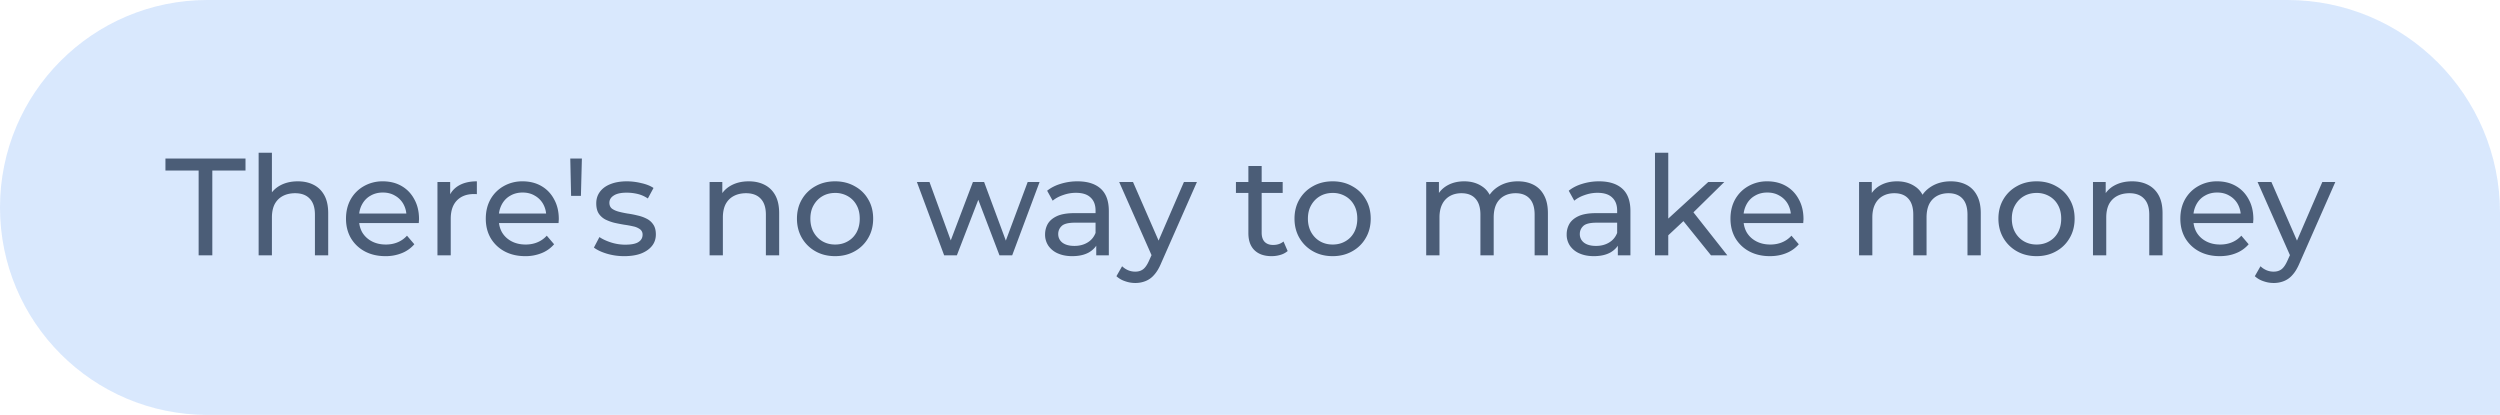
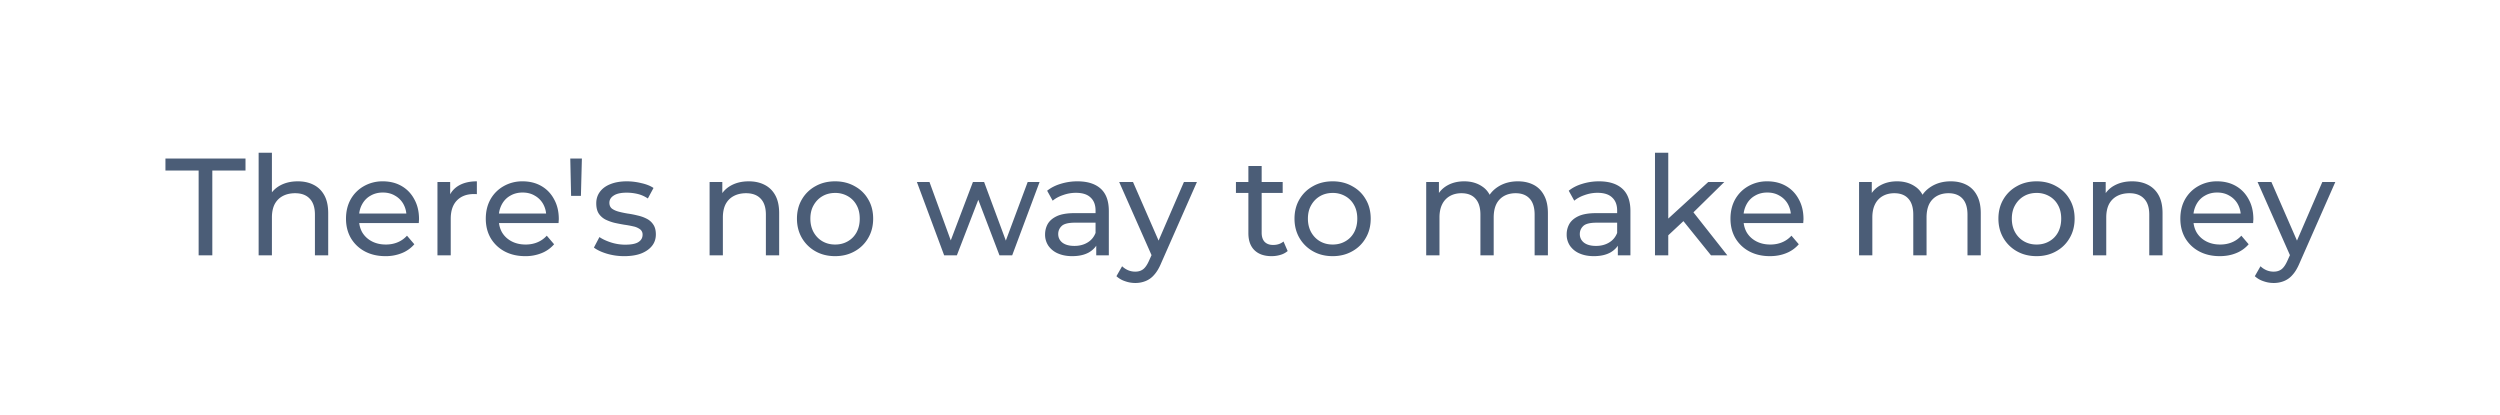
<svg xmlns="http://www.w3.org/2000/svg" width="235" height="39" fill="none">
-   <path d="M235 20c0-11.046-8.954-20-20-20H19.5C8.73 0 0 8.73 0 19.5S8.73 39 19.5 39H235V20z" fill="#438EF6" fill-opacity=".2" />
  <path d="M18.672 24v-7.969h-3.12V14.9h7.526v1.131h-3.12V24h-1.286zM27.991 17.045c.564 0 1.058.108 1.482.325.434.217.772.546 1.014.988.243.442.364 1.001.364 1.677V24h-1.248v-3.822c0-.667-.164-1.17-.494-1.508-.32-.338-.775-.507-1.365-.507-.442 0-.827.087-1.157.26-.329.173-.585.429-.767.767-.173.338-.26.758-.26 1.261V24h-1.248v-9.646h1.248v4.615l-.247-.494c.226-.45.572-.802 1.04-1.053.468-.251 1.014-.377 1.638-.377zM36.229 24.078c-.737 0-1.387-.152-1.95-.455a3.336 3.336 0 0 1-1.3-1.248c-.303-.529-.455-1.135-.455-1.82s.147-1.291.442-1.82a3.25 3.25 0 0 1 1.235-1.235 3.515 3.515 0 0 1 1.781-.455c.667 0 1.257.147 1.768.442.511.295.91.71 1.196 1.248.295.529.442 1.148.442 1.859 0 .052-.004.113-.013.182 0 .07-.004.134-.013.195h-5.863v-.897h5.213l-.507.312a2.316 2.316 0 0 0-.273-1.183 2.027 2.027 0 0 0-.793-.806c-.33-.2-.715-.299-1.157-.299-.433 0-.819.1-1.157.299-.338.19-.602.464-.793.819-.19.347-.286.745-.286 1.196v.208c0 .46.104.871.312 1.235.217.355.516.633.897.832.381.2.819.299 1.313.299.407 0 .776-.07 1.105-.208.338-.139.633-.347.884-.624l.689.806a3.009 3.009 0 0 1-1.17.832 4 4 0 0 1-1.547.286zM41.121 24v-6.89h1.196v1.872l-.117-.468c.19-.477.511-.84.962-1.092.45-.251 1.005-.377 1.664-.377v1.209a.944.944 0 0 0-.156-.013h-.13c-.667 0-1.196.2-1.586.598-.39.399-.585.975-.585 1.729V24h-1.248zM49.369 24.078c-.737 0-1.387-.152-1.95-.455a3.335 3.335 0 0 1-1.3-1.248c-.304-.529-.455-1.135-.455-1.82s.147-1.291.442-1.82A3.25 3.25 0 0 1 47.34 17.5a3.514 3.514 0 0 1 1.78-.455c.668 0 1.257.147 1.769.442.511.295.91.71 1.196 1.248.294.529.442 1.148.442 1.859 0 .052-.005.113-.013.182 0 .07-.005.134-.013.195h-5.863v-.897h5.213l-.507.312a2.318 2.318 0 0 0-.273-1.183 2.028 2.028 0 0 0-.793-.806c-.33-.2-.715-.299-1.157-.299-.434 0-.82.1-1.157.299-.338.19-.603.464-.793.819a2.44 2.44 0 0 0-.286 1.196v.208c0 .46.104.871.312 1.235.216.355.515.633.897.832.381.2.819.299 1.313.299.407 0 .775-.07 1.105-.208.338-.139.632-.347.884-.624l.689.806a3.009 3.009 0 0 1-1.17.832 4 4 0 0 1-1.547.286zM53.683 18.41l-.078-3.51h1.092l-.091 3.51h-.923zM58.674 24.078a5.67 5.67 0 0 1-1.638-.234c-.511-.156-.914-.347-1.209-.572l.52-.988c.295.2.659.368 1.092.507.434.139.876.208 1.326.208.58 0 .997-.082 1.248-.247.26-.165.39-.394.39-.689a.606.606 0 0 0-.234-.507 1.6 1.6 0 0 0-.624-.273 8.733 8.733 0 0 0-.845-.156 17.85 17.85 0 0 1-.936-.182 4.179 4.179 0 0 1-.858-.312 1.693 1.693 0 0 1-.624-.559c-.156-.243-.234-.563-.234-.962 0-.416.117-.78.351-1.092.234-.312.563-.55.988-.715.434-.173.945-.26 1.534-.26.45 0 .906.056 1.365.169.468.104.85.256 1.144.455l-.533.988a2.945 2.945 0 0 0-.975-.429 4.496 4.496 0 0 0-1.014-.117c-.546 0-.953.091-1.222.273-.269.173-.403.399-.403.676 0 .234.078.416.234.546.165.121.373.217.624.286.26.07.546.13.858.182.312.043.624.104.936.182.312.07.594.169.845.299.26.13.468.312.624.546.165.234.247.546.247.936 0 .416-.121.776-.364 1.079-.242.303-.585.542-1.027.715-.442.165-.97.247-1.586.247zM70.381 17.045c.563 0 1.057.108 1.482.325.433.217.771.546 1.014.988.243.442.364 1.001.364 1.677V24h-1.248v-3.822c0-.667-.165-1.17-.494-1.508-.32-.338-.776-.507-1.365-.507-.442 0-.828.087-1.157.26-.33.173-.585.429-.767.767-.173.338-.26.758-.26 1.261V24h-1.248v-6.89h1.196v1.859l-.195-.494c.225-.45.572-.802 1.04-1.053.468-.251 1.014-.377 1.638-.377zM78.502 24.078c-.694 0-1.309-.152-1.846-.455a3.386 3.386 0 0 1-1.274-1.248c-.312-.537-.468-1.144-.468-1.82 0-.685.156-1.291.468-1.82a3.29 3.29 0 0 1 1.274-1.235c.537-.303 1.152-.455 1.846-.455.684 0 1.295.152 1.833.455.546.295.97.706 1.274 1.235.312.52.468 1.127.468 1.82 0 .685-.156 1.291-.468 1.82a3.267 3.267 0 0 1-1.274 1.248c-.538.303-1.149.455-1.833.455zm0-1.092c.442 0 .836-.1 1.183-.299.355-.2.632-.481.832-.845.199-.373.299-.802.299-1.287 0-.494-.1-.919-.3-1.274a2.11 2.11 0 0 0-.831-.845 2.33 2.33 0 0 0-1.183-.299c-.442 0-.837.1-1.183.299-.347.2-.624.481-.832.845-.208.355-.312.78-.312 1.274 0 .485.104.914.312 1.287.208.364.485.646.832.845.346.2.74.299 1.183.299zM88.75 24l-2.561-6.89h1.183l2.275 6.24h-.56l2.367-6.24h1.053l2.314 6.24h-.546l2.327-6.24h1.118L95.146 24H93.95l-2.171-5.694h.364L89.946 24H88.75zM103.047 24v-1.456l-.065-.273v-2.483c0-.529-.156-.936-.468-1.222-.303-.295-.762-.442-1.378-.442-.407 0-.806.07-1.196.208-.39.13-.719.308-.988.533l-.52-.936c.356-.286.78-.503 1.274-.65a5.273 5.273 0 0 1 1.573-.234c.945 0 1.673.23 2.184.689.512.46.767 1.161.767 2.106V24h-1.183zm-2.262.078c-.511 0-.962-.087-1.352-.26a2.088 2.088 0 0 1-.884-.715 1.856 1.856 0 0 1-.312-1.053c0-.373.087-.71.26-1.014.182-.303.473-.546.871-.728.408-.182.954-.273 1.638-.273h2.184v.897h-2.132c-.624 0-1.044.104-1.26.312-.217.208-.326.46-.326.754 0 .338.135.611.403.819.269.2.642.299 1.118.299.468 0 .876-.104 1.222-.312.356-.208.611-.511.767-.91l.247.858c-.164.407-.455.732-.871.975-.416.234-.94.351-1.573.351zM106.712 26.6c-.329 0-.65-.056-.962-.169a2.191 2.191 0 0 1-.806-.468l.533-.936c.173.165.364.29.572.377.208.087.429.13.663.13.303 0 .555-.078.754-.234.199-.156.386-.433.559-.832l.429-.949.13-.156 2.704-6.253h1.222l-3.341 7.579c-.199.485-.425.867-.676 1.144a2.046 2.046 0 0 1-.806.585 2.54 2.54 0 0 1-.975.182zm1.638-2.379-3.146-7.111h1.3l2.678 6.136-.832.975zM119.532 24.078c-.693 0-1.231-.186-1.612-.559-.381-.373-.572-.906-.572-1.599v-6.318h1.248v6.266c0 .373.091.659.273.858.191.2.459.299.806.299.39 0 .715-.108.975-.325l.39.897a1.81 1.81 0 0 1-.689.364c-.26.078-.533.117-.819.117zm-3.354-5.941V17.11h4.394v1.027h-4.394zM125.271 24.078c-.693 0-1.308-.152-1.846-.455a3.389 3.389 0 0 1-1.274-1.248c-.312-.537-.468-1.144-.468-1.82 0-.685.156-1.291.468-1.82.312-.529.737-.94 1.274-1.235.538-.303 1.153-.455 1.846-.455.685 0 1.296.152 1.833.455.546.295.971.706 1.274 1.235.312.52.468 1.127.468 1.82 0 .685-.156 1.291-.468 1.82a3.264 3.264 0 0 1-1.274 1.248c-.537.303-1.148.455-1.833.455zm0-1.092c.442 0 .837-.1 1.183-.299.356-.2.633-.481.832-.845.2-.373.299-.802.299-1.287 0-.494-.099-.919-.299-1.274a2.104 2.104 0 0 0-.832-.845 2.329 2.329 0 0 0-1.183-.299c-.442 0-.836.1-1.183.299-.346.2-.624.481-.832.845-.208.355-.312.78-.312 1.274 0 .485.104.914.312 1.287.208.364.486.646.832.845.347.2.741.299 1.183.299zM142.682 17.045c.555 0 1.045.108 1.469.325.425.217.754.546.988.988.243.442.364 1.001.364 1.677V24h-1.248v-3.822c0-.667-.156-1.17-.468-1.508-.312-.338-.749-.507-1.313-.507-.416 0-.78.087-1.092.26a1.786 1.786 0 0 0-.728.767c-.164.338-.247.758-.247 1.261V24h-1.248v-3.822c0-.667-.156-1.17-.468-1.508-.303-.338-.741-.507-1.313-.507-.407 0-.767.087-1.079.26a1.786 1.786 0 0 0-.728.767c-.173.338-.26.758-.26 1.261V24h-1.248v-6.89h1.196v1.833l-.195-.468c.217-.45.551-.802 1.001-1.053.451-.251.975-.377 1.573-.377.659 0 1.227.165 1.703.494.477.32.789.81.936 1.469l-.507-.208c.208-.529.572-.953 1.092-1.274.52-.32 1.127-.481 1.82-.481zM152.077 24v-1.456l-.065-.273v-2.483c0-.529-.156-.936-.468-1.222-.304-.295-.763-.442-1.378-.442-.408 0-.806.07-1.196.208-.39.13-.72.308-.988.533l-.52-.936c.355-.286.78-.503 1.274-.65a5.273 5.273 0 0 1 1.573-.234c.944 0 1.672.23 2.184.689.511.46.767 1.161.767 2.106V24h-1.183zm-2.262.078c-.512 0-.962-.087-1.352-.26a2.084 2.084 0 0 1-.884-.715 1.856 1.856 0 0 1-.312-1.053 2 2 0 0 1 .26-1.014c.182-.303.472-.546.871-.728.407-.182.953-.273 1.638-.273h2.184v.897h-2.132c-.624 0-1.045.104-1.261.312-.217.208-.325.46-.325.754 0 .338.134.611.403.819.268.2.641.299 1.118.299.468 0 .875-.104 1.222-.312.355-.208.611-.511.767-.91l.247.858c-.165.407-.455.732-.871.975-.416.234-.941.351-1.573.351zM156.583 22.336l.026-1.599 3.965-3.627h1.508l-3.042 2.99-.676.572-1.781 1.664zM155.569 24v-9.646h1.248V24h-1.248zm5.265 0-2.704-3.354.806-1.001L162.368 24h-1.534zM166.369 24.078c-.737 0-1.387-.152-1.95-.455a3.333 3.333 0 0 1-1.3-1.248c-.304-.529-.455-1.135-.455-1.82s.147-1.291.442-1.82c.303-.529.715-.94 1.235-1.235a3.512 3.512 0 0 1 1.781-.455c.667 0 1.256.147 1.768.442.511.295.91.71 1.196 1.248.294.529.442 1.148.442 1.859 0 .052-.005.113-.013.182 0 .07-.005.134-.013.195h-5.863v-.897h5.213l-.507.312a2.33 2.33 0 0 0-.273-1.183 2.03 2.03 0 0 0-.793-.806c-.33-.2-.715-.299-1.157-.299-.434 0-.819.1-1.157.299-.338.19-.603.464-.793.819a2.437 2.437 0 0 0-.286 1.196v.208c0 .46.104.871.312 1.235.216.355.515.633.897.832.381.2.819.299 1.313.299.407 0 .775-.07 1.105-.208.338-.139.632-.347.884-.624l.689.806a3.009 3.009 0 0 1-1.17.832c-.46.19-.975.286-1.547.286zM183.371 17.045c.555 0 1.044.108 1.469.325.425.217.754.546.988.988.243.442.364 1.001.364 1.677V24h-1.248v-3.822c0-.667-.156-1.17-.468-1.508-.312-.338-.75-.507-1.313-.507-.416 0-.78.087-1.092.26a1.78 1.78 0 0 0-.728.767c-.165.338-.247.758-.247 1.261V24h-1.248v-3.822c0-.667-.156-1.17-.468-1.508-.303-.338-.741-.507-1.313-.507-.407 0-.767.087-1.079.26a1.78 1.78 0 0 0-.728.767c-.173.338-.26.758-.26 1.261V24h-1.248v-6.89h1.196v1.833l-.195-.468a2.35 2.35 0 0 1 1.001-1.053c.451-.251.975-.377 1.573-.377.659 0 1.226.165 1.703.494.477.32.789.81.936 1.469l-.507-.208c.208-.529.572-.953 1.092-1.274.52-.32 1.127-.481 1.82-.481zM191.439 24.078c-.693 0-1.308-.152-1.846-.455a3.389 3.389 0 0 1-1.274-1.248c-.312-.537-.468-1.144-.468-1.82 0-.685.156-1.291.468-1.82.312-.529.737-.94 1.274-1.235.538-.303 1.153-.455 1.846-.455.685 0 1.296.152 1.833.455.546.295.971.706 1.274 1.235.312.52.468 1.127.468 1.82 0 .685-.156 1.291-.468 1.82a3.264 3.264 0 0 1-1.274 1.248c-.537.303-1.148.455-1.833.455zm0-1.092c.442 0 .837-.1 1.183-.299.356-.2.633-.481.832-.845.2-.373.299-.802.299-1.287 0-.494-.099-.919-.299-1.274a2.104 2.104 0 0 0-.832-.845 2.329 2.329 0 0 0-1.183-.299c-.442 0-.836.1-1.183.299-.346.2-.624.481-.832.845-.208.355-.312.78-.312 1.274 0 .485.104.914.312 1.287.208.364.486.646.832.845.347.2.741.299 1.183.299zM200.419 17.045c.563 0 1.057.108 1.482.325.433.217.771.546 1.014.988.243.442.364 1.001.364 1.677V24h-1.248v-3.822c0-.667-.165-1.17-.494-1.508-.321-.338-.776-.507-1.365-.507-.442 0-.828.087-1.157.26a1.82 1.82 0 0 0-.767.767c-.173.338-.26.758-.26 1.261V24h-1.248v-6.89h1.196v1.859l-.195-.494a2.39 2.39 0 0 1 1.04-1.053c.468-.251 1.014-.377 1.638-.377zM208.657 24.078c-.737 0-1.387-.152-1.95-.455a3.333 3.333 0 0 1-1.3-1.248c-.304-.529-.455-1.135-.455-1.82s.147-1.291.442-1.82c.303-.529.715-.94 1.235-1.235a3.512 3.512 0 0 1 1.781-.455c.667 0 1.256.147 1.768.442.511.295.91.71 1.196 1.248.294.529.442 1.148.442 1.859 0 .052-.005.113-.013.182 0 .07-.005.134-.013.195h-5.863v-.897h5.213l-.507.312a2.33 2.33 0 0 0-.273-1.183 2.03 2.03 0 0 0-.793-.806c-.33-.2-.715-.299-1.157-.299-.434 0-.819.1-1.157.299-.338.19-.603.464-.793.819a2.437 2.437 0 0 0-.286 1.196v.208c0 .46.104.871.312 1.235.216.355.515.633.897.832.381.2.819.299 1.313.299.407 0 .775-.07 1.105-.208.338-.139.632-.347.884-.624l.689.806a3.009 3.009 0 0 1-1.17.832c-.46.19-.975.286-1.547.286zM213.721 26.6c-.33 0-.65-.056-.962-.169a2.191 2.191 0 0 1-.806-.468l.533-.936c.173.165.364.29.572.377.208.087.429.13.663.13.303 0 .554-.078.754-.234.199-.156.385-.433.559-.832l.429-.949.13-.156 2.704-6.253h1.222l-3.341 7.579c-.2.485-.425.867-.676 1.144a2.053 2.053 0 0 1-.806.585 2.54 2.54 0 0 1-.975.182zm1.638-2.379-3.146-7.111h1.3l2.678 6.136-.832.975z" fill="#4B5D77" />
</svg>